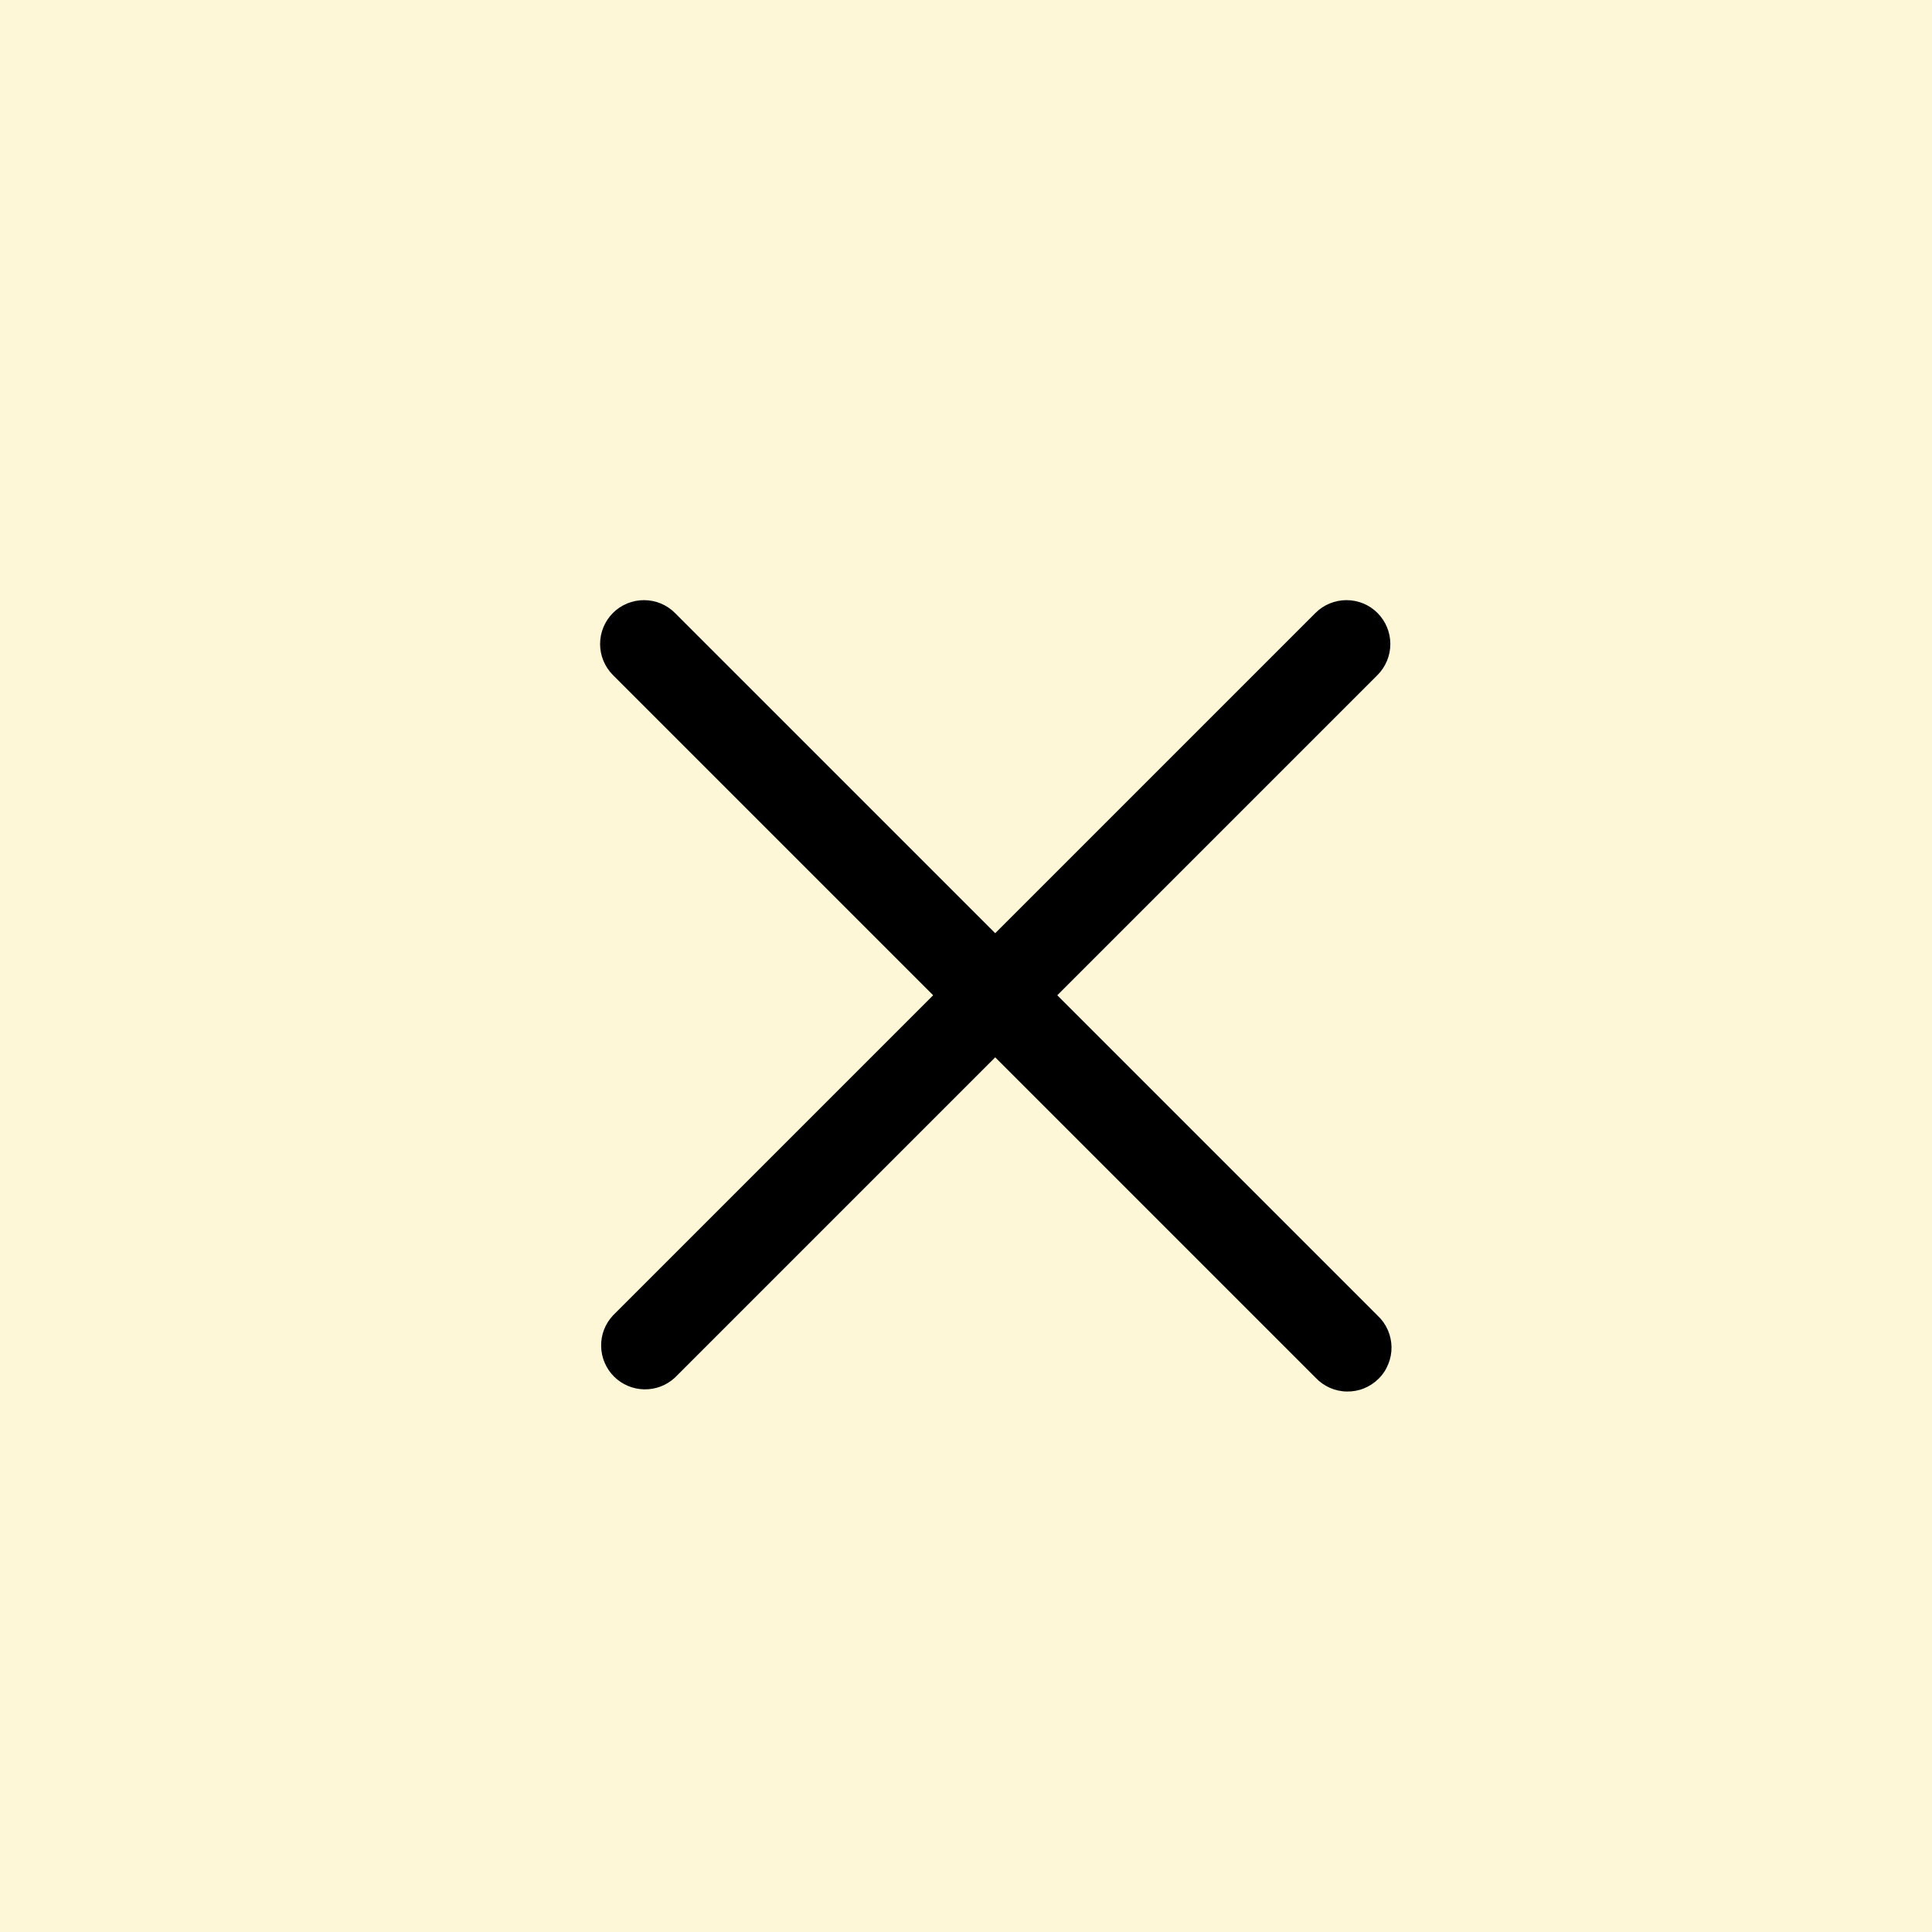
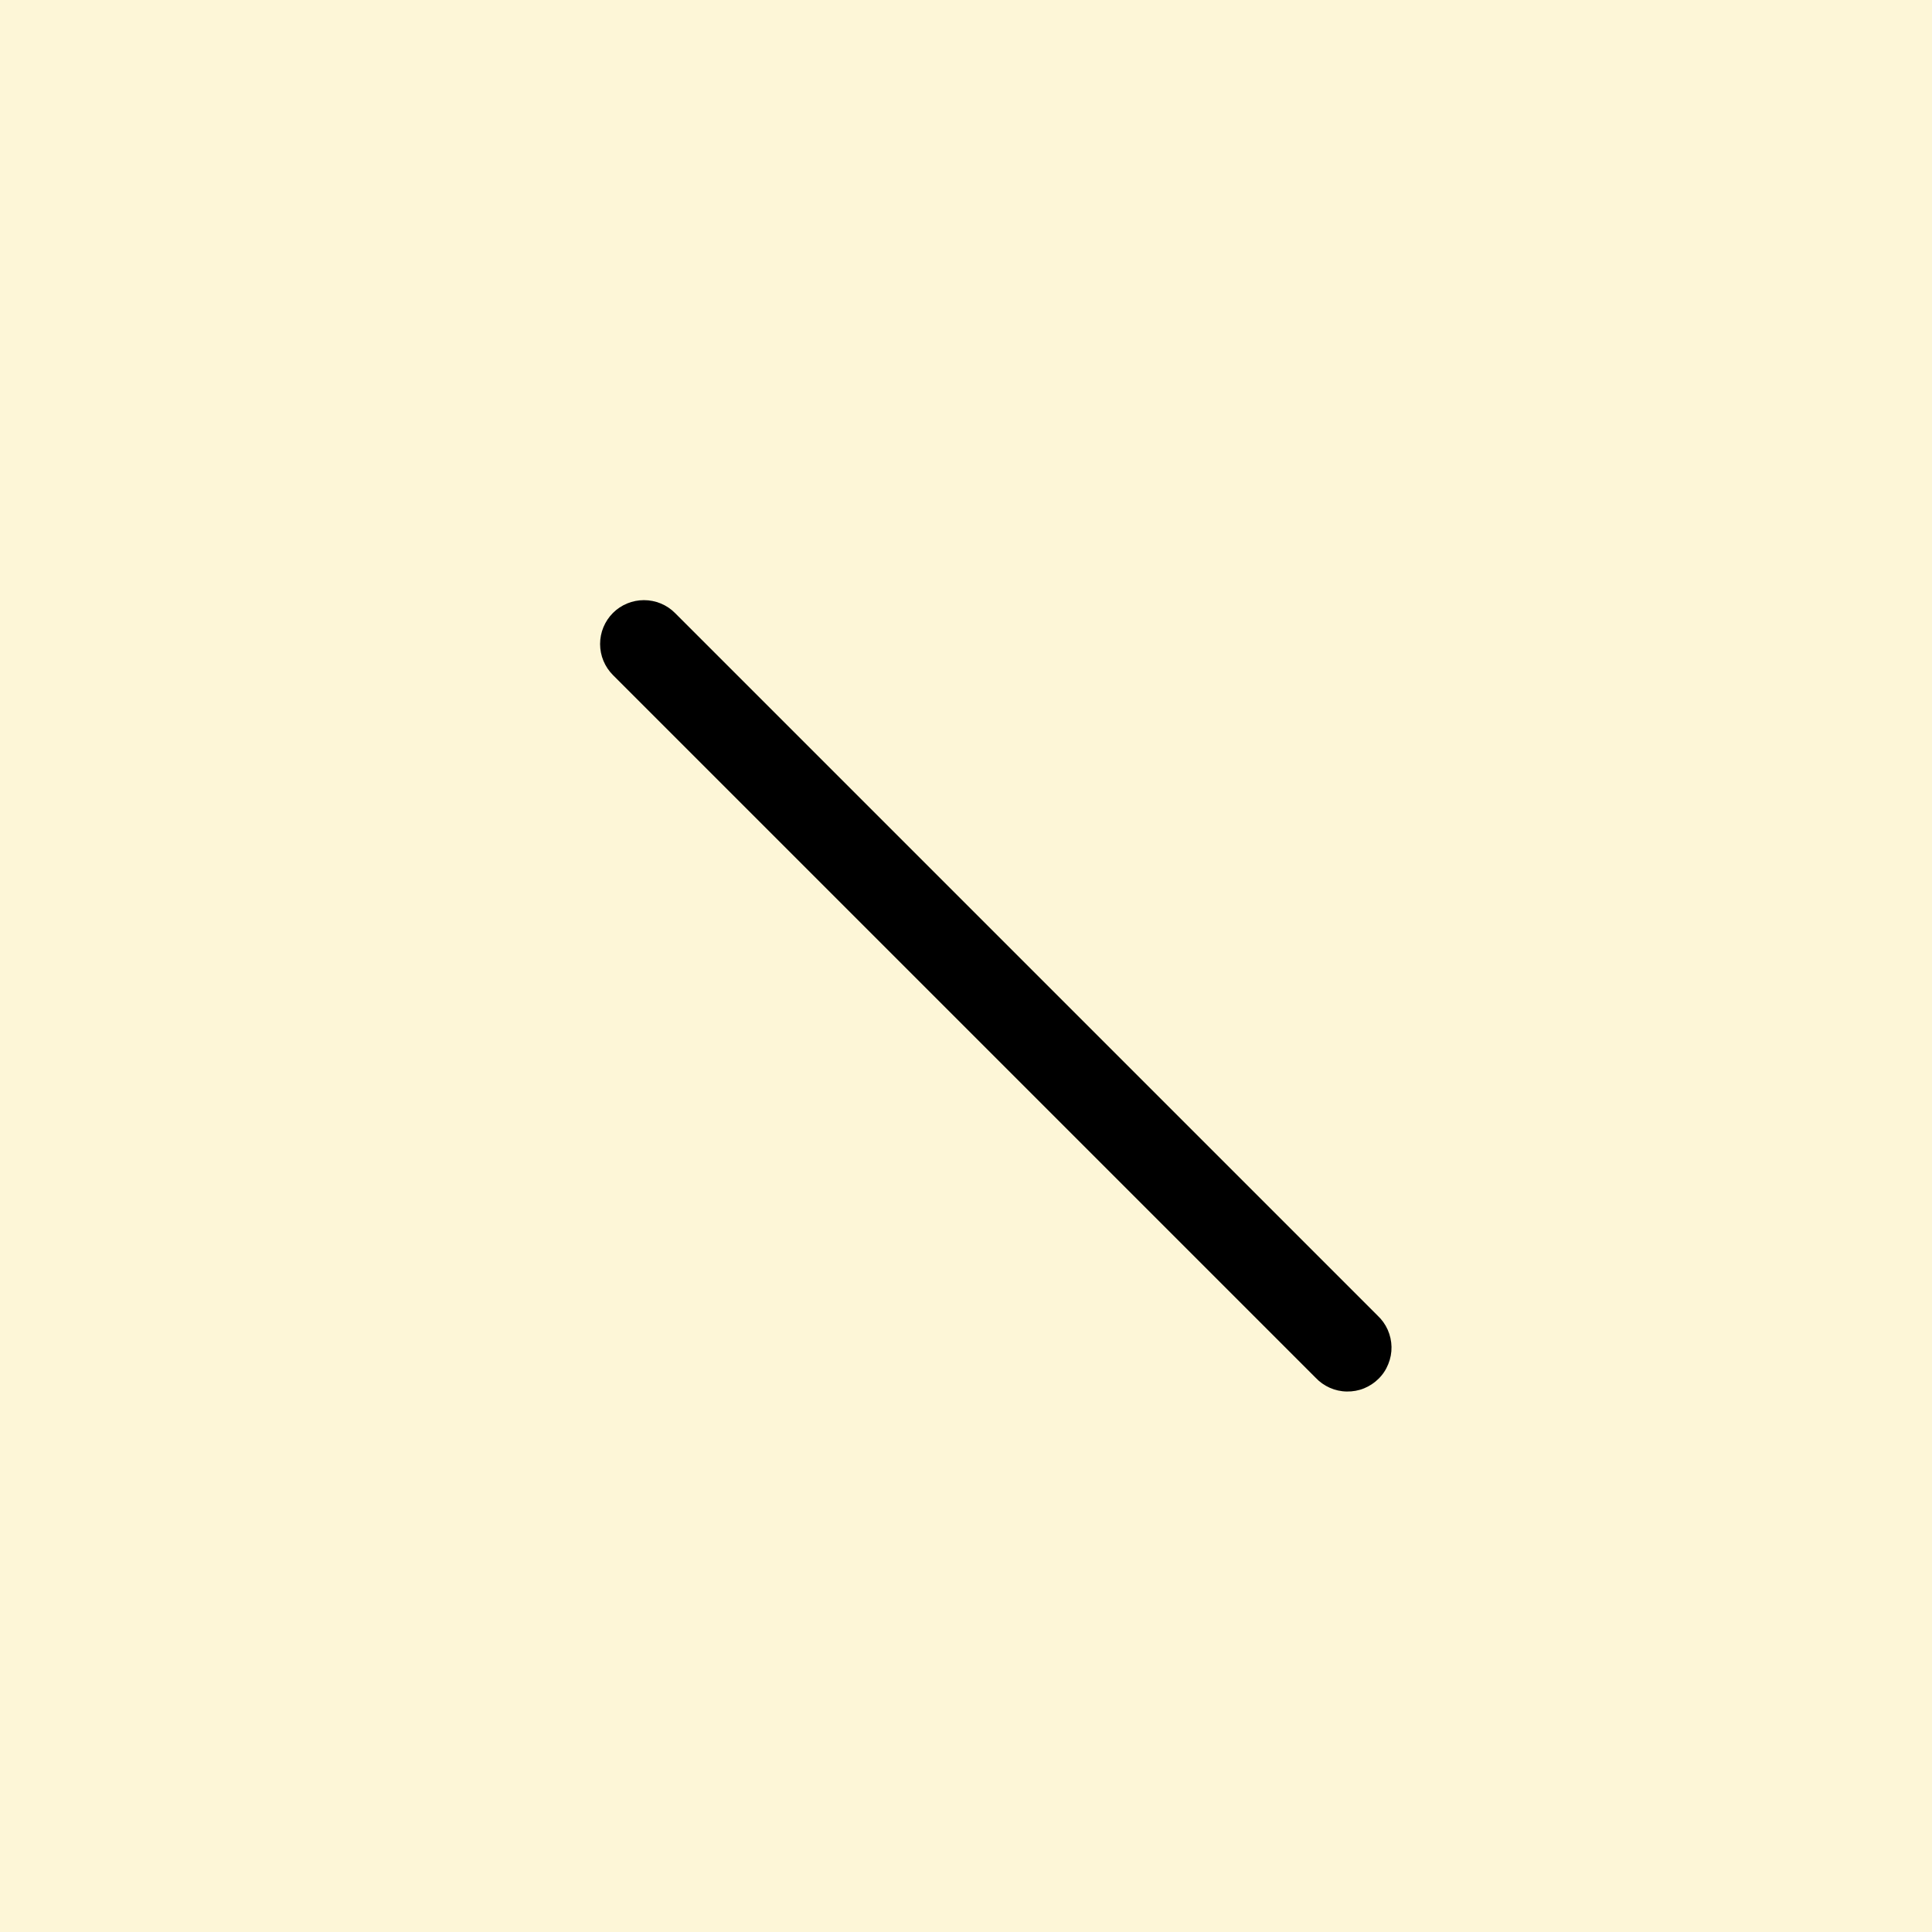
<svg xmlns="http://www.w3.org/2000/svg" width="33" height="33" viewBox="0 0 33 33" fill="none">
  <rect width="33" height="33" fill="#FDF6D7" />
  <path fill-rule="evenodd" clip-rule="evenodd" d="M10.469 10.47C10.61 10.329 10.801 10.251 10.999 10.251C11.198 10.251 11.389 10.329 11.529 10.47L23.529 22.47C23.603 22.539 23.662 22.621 23.703 22.713C23.744 22.805 23.766 22.905 23.768 23.005C23.77 23.106 23.751 23.206 23.713 23.299C23.676 23.393 23.62 23.478 23.548 23.549C23.477 23.62 23.392 23.676 23.299 23.714C23.206 23.752 23.105 23.77 23.005 23.768C22.904 23.767 22.805 23.745 22.713 23.704C22.621 23.663 22.538 23.604 22.469 23.53L10.469 11.53C10.329 11.389 10.25 11.199 10.25 11C10.25 10.801 10.329 10.611 10.469 10.47Z" fill="black" />
-   <path fill-rule="evenodd" clip-rule="evenodd" d="M23.529 10.47C23.669 10.611 23.748 10.801 23.748 11C23.748 11.199 23.669 11.389 23.529 11.53L11.529 23.53C11.387 23.662 11.199 23.735 11.004 23.731C10.81 23.728 10.625 23.649 10.487 23.512C10.35 23.374 10.271 23.189 10.268 22.994C10.264 22.8 10.336 22.612 10.469 22.47L22.469 10.47C22.61 10.329 22.8 10.251 22.999 10.251C23.198 10.251 23.388 10.329 23.529 10.47Z" fill="black" />
</svg>